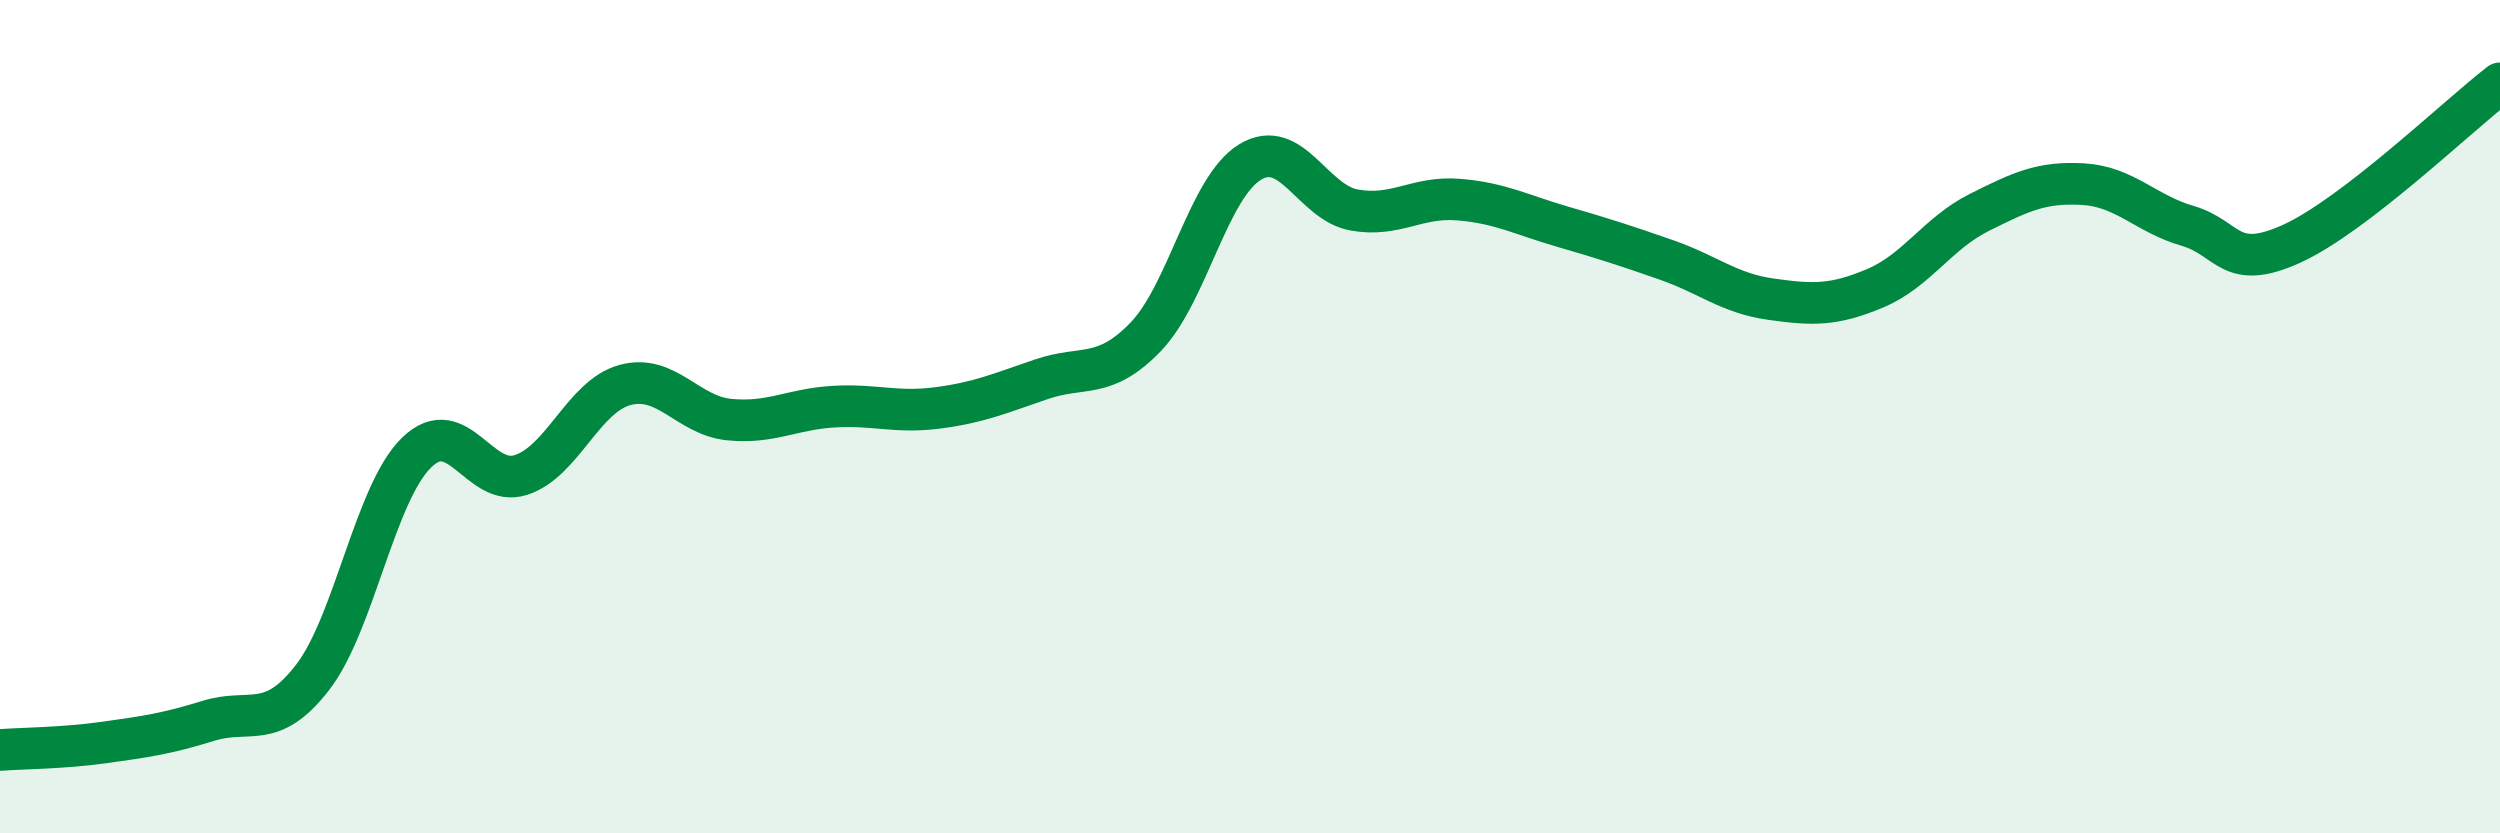
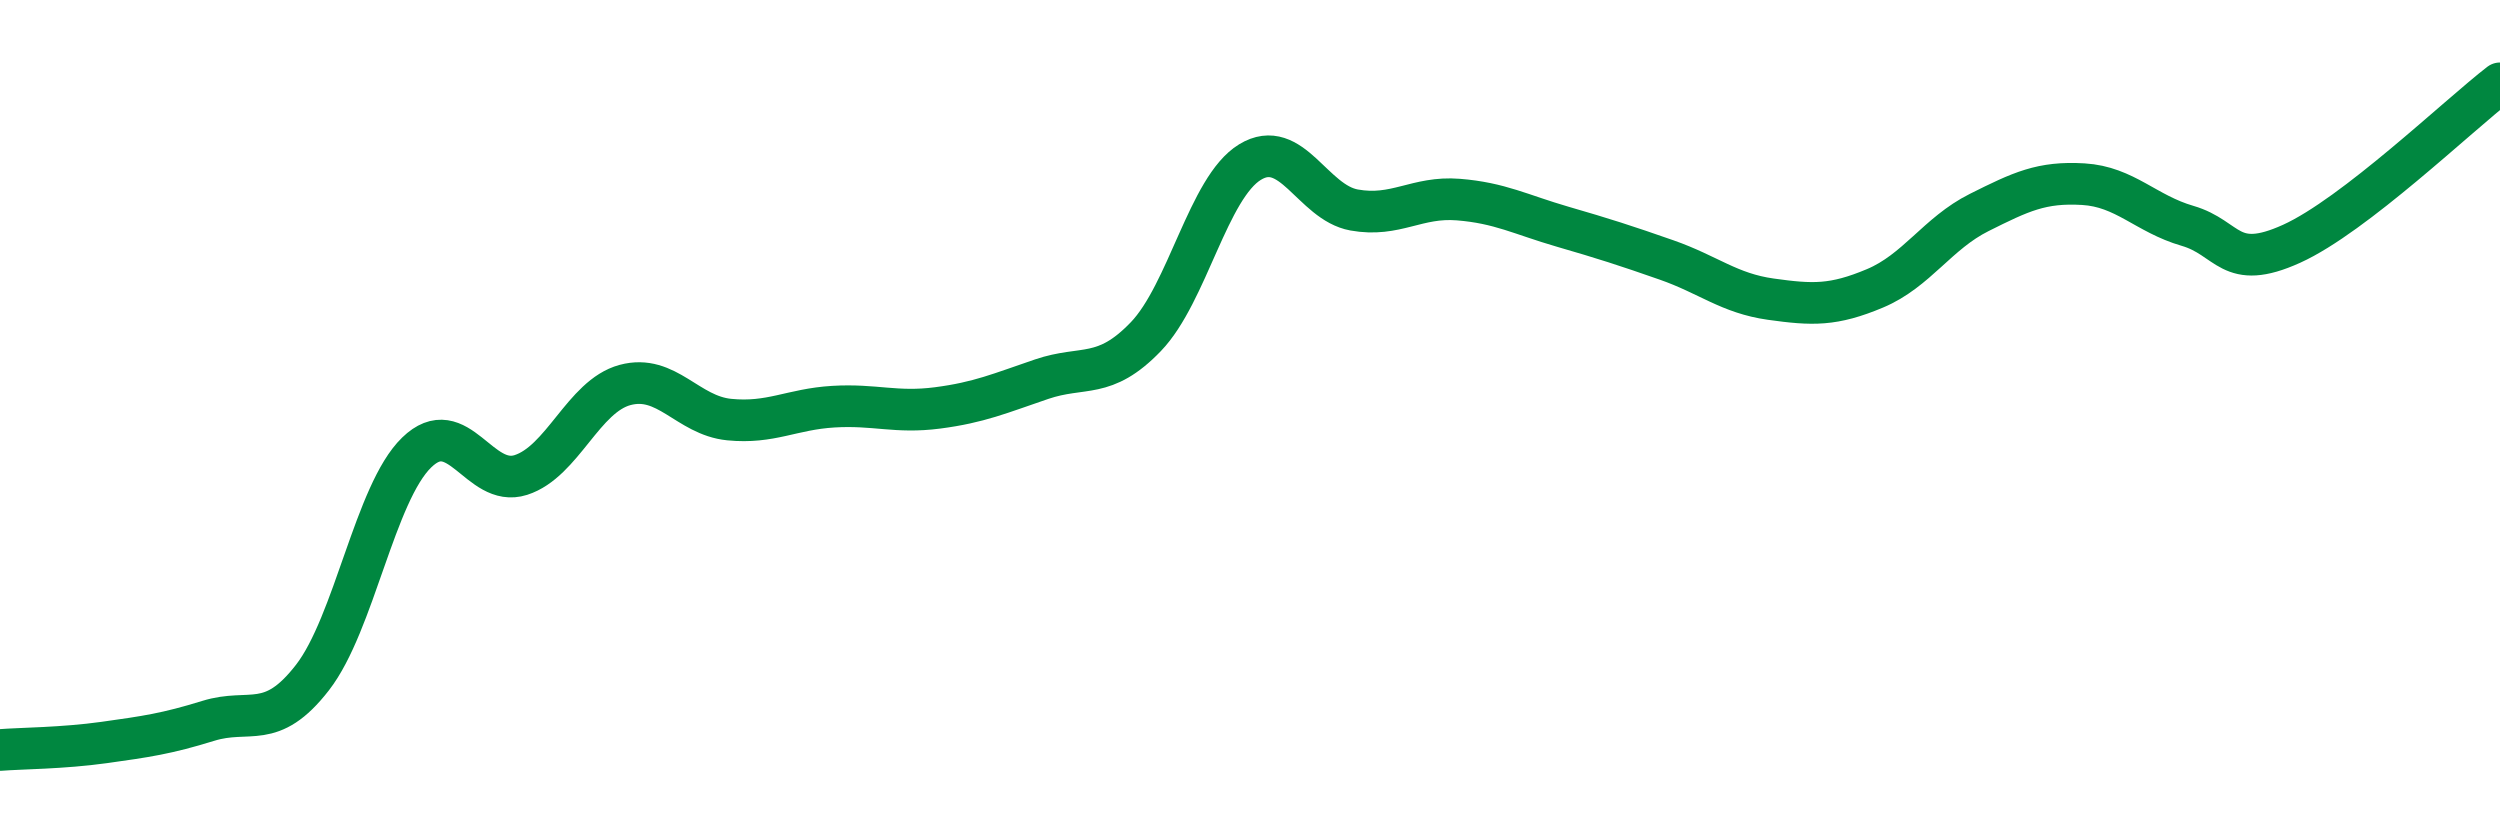
<svg xmlns="http://www.w3.org/2000/svg" width="60" height="20" viewBox="0 0 60 20">
-   <path d="M 0,18 C 0.5,17.96 1.5,17.96 2.5,17.82 C 3.5,17.68 4,17.61 5,17.3 C 6,16.99 6.5,17.55 7.5,16.26 C 8.5,14.97 9,11.83 10,10.86 C 11,9.89 11.5,11.72 12.5,11.4 C 13.5,11.08 14,9.51 15,9.24 C 16,8.97 16.5,9.97 17.5,10.07 C 18.5,10.17 19,9.82 20,9.76 C 21,9.7 21.5,9.92 22.5,9.79 C 23.5,9.66 24,9.44 25,9.1 C 26,8.76 26.5,9.12 27.5,8.08 C 28.5,7.04 29,4.5 30,3.89 C 31,3.28 31.5,4.86 32.5,5.04 C 33.5,5.22 34,4.71 35,4.79 C 36,4.87 36.5,5.15 37.5,5.44 C 38.5,5.73 39,5.89 40,6.24 C 41,6.59 41.5,7.04 42.5,7.18 C 43.5,7.32 44,7.34 45,6.92 C 46,6.5 46.5,5.6 47.5,5.1 C 48.5,4.6 49,4.36 50,4.42 C 51,4.48 51.5,5.13 52.5,5.42 C 53.5,5.71 53.5,6.53 55,5.85 C 56.5,5.17 59,2.77 60,2L60 20L0 20Z" fill="#008740" opacity="0.1" stroke-linecap="round" stroke-linejoin="round" />
  <path d="M 0,18 C 0.5,17.96 1.5,17.96 2.5,17.82 C 3.5,17.68 4,17.61 5,17.3 C 6,16.99 6.5,17.55 7.5,16.26 C 8.5,14.97 9,11.83 10,10.86 C 11,9.89 11.5,11.72 12.5,11.4 C 13.5,11.08 14,9.51 15,9.24 C 16,8.97 16.5,9.97 17.5,10.07 C 18.5,10.17 19,9.82 20,9.76 C 21,9.7 21.5,9.92 22.5,9.79 C 23.5,9.66 24,9.44 25,9.1 C 26,8.76 26.5,9.12 27.5,8.08 C 28.5,7.04 29,4.5 30,3.89 C 31,3.28 31.5,4.86 32.5,5.04 C 33.5,5.22 34,4.71 35,4.79 C 36,4.87 36.5,5.15 37.5,5.44 C 38.5,5.73 39,5.89 40,6.24 C 41,6.59 41.5,7.04 42.5,7.18 C 43.5,7.32 44,7.34 45,6.92 C 46,6.5 46.5,5.6 47.5,5.1 C 48.5,4.6 49,4.36 50,4.42 C 51,4.48 51.5,5.13 52.5,5.42 C 53.5,5.71 53.5,6.53 55,5.85 C 56.5,5.17 59,2.77 60,2" stroke="#008740" stroke-width="1" fill="none" stroke-linecap="round" stroke-linejoin="round" />
</svg>